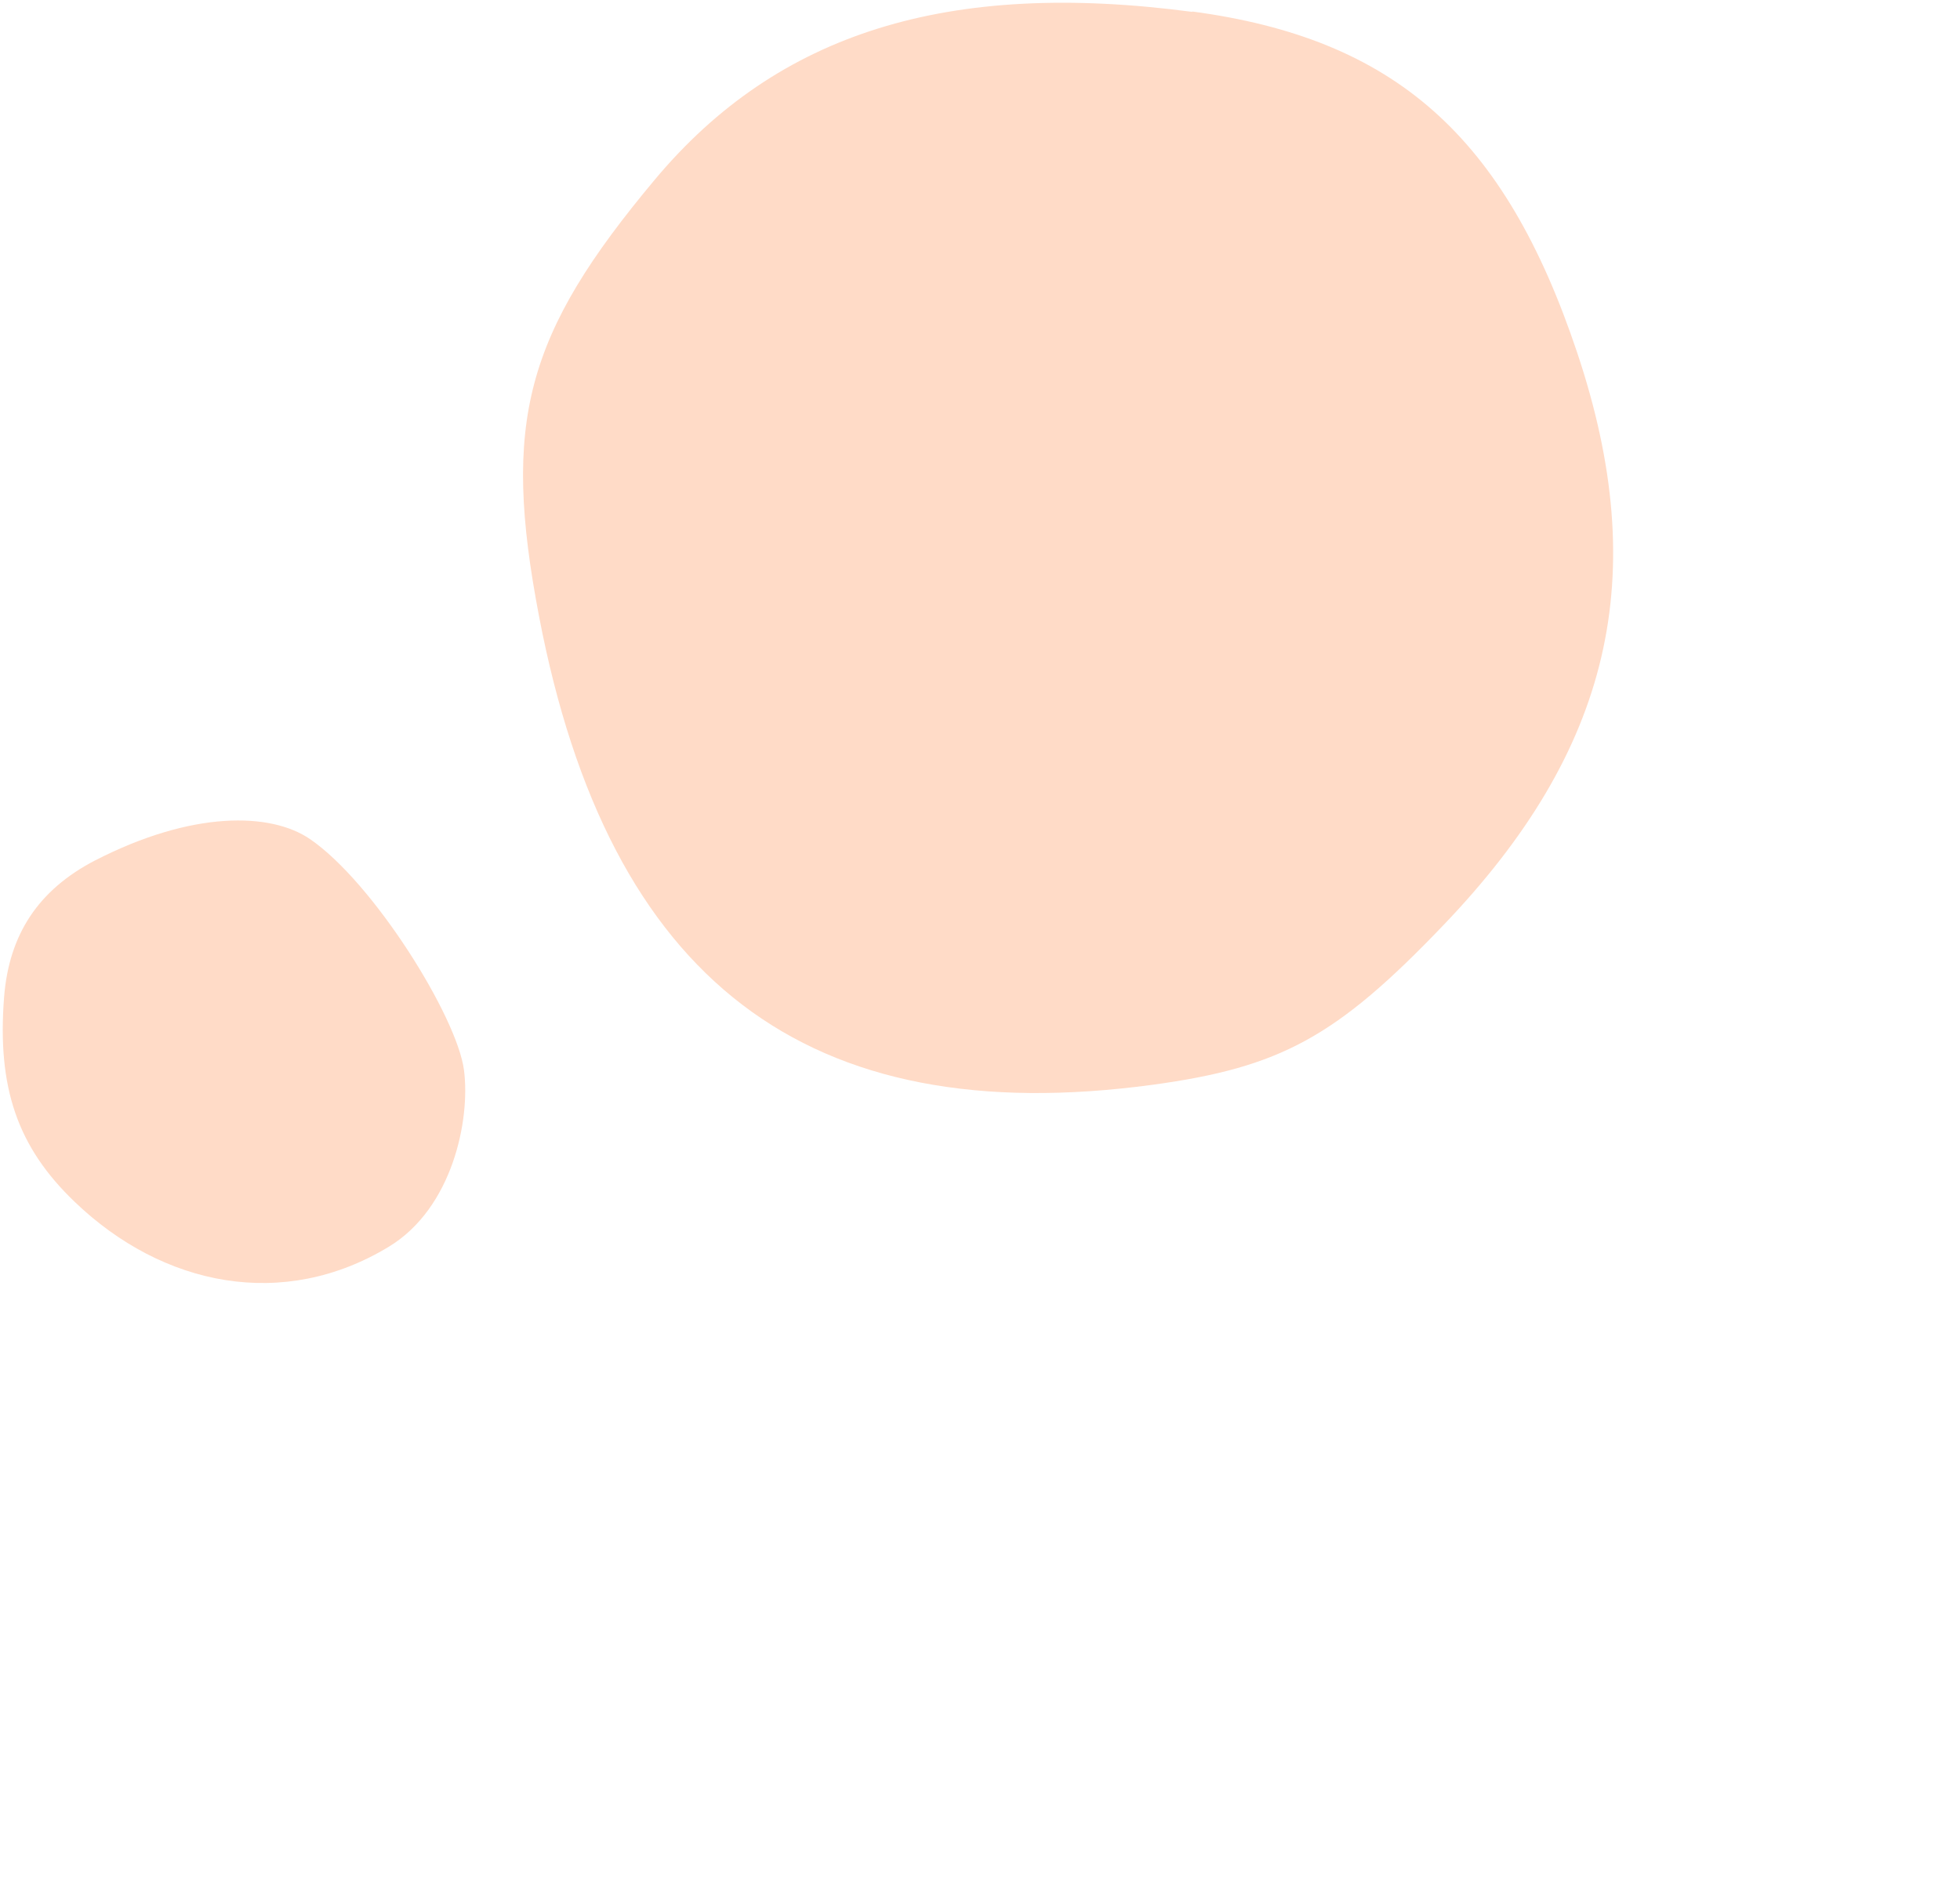
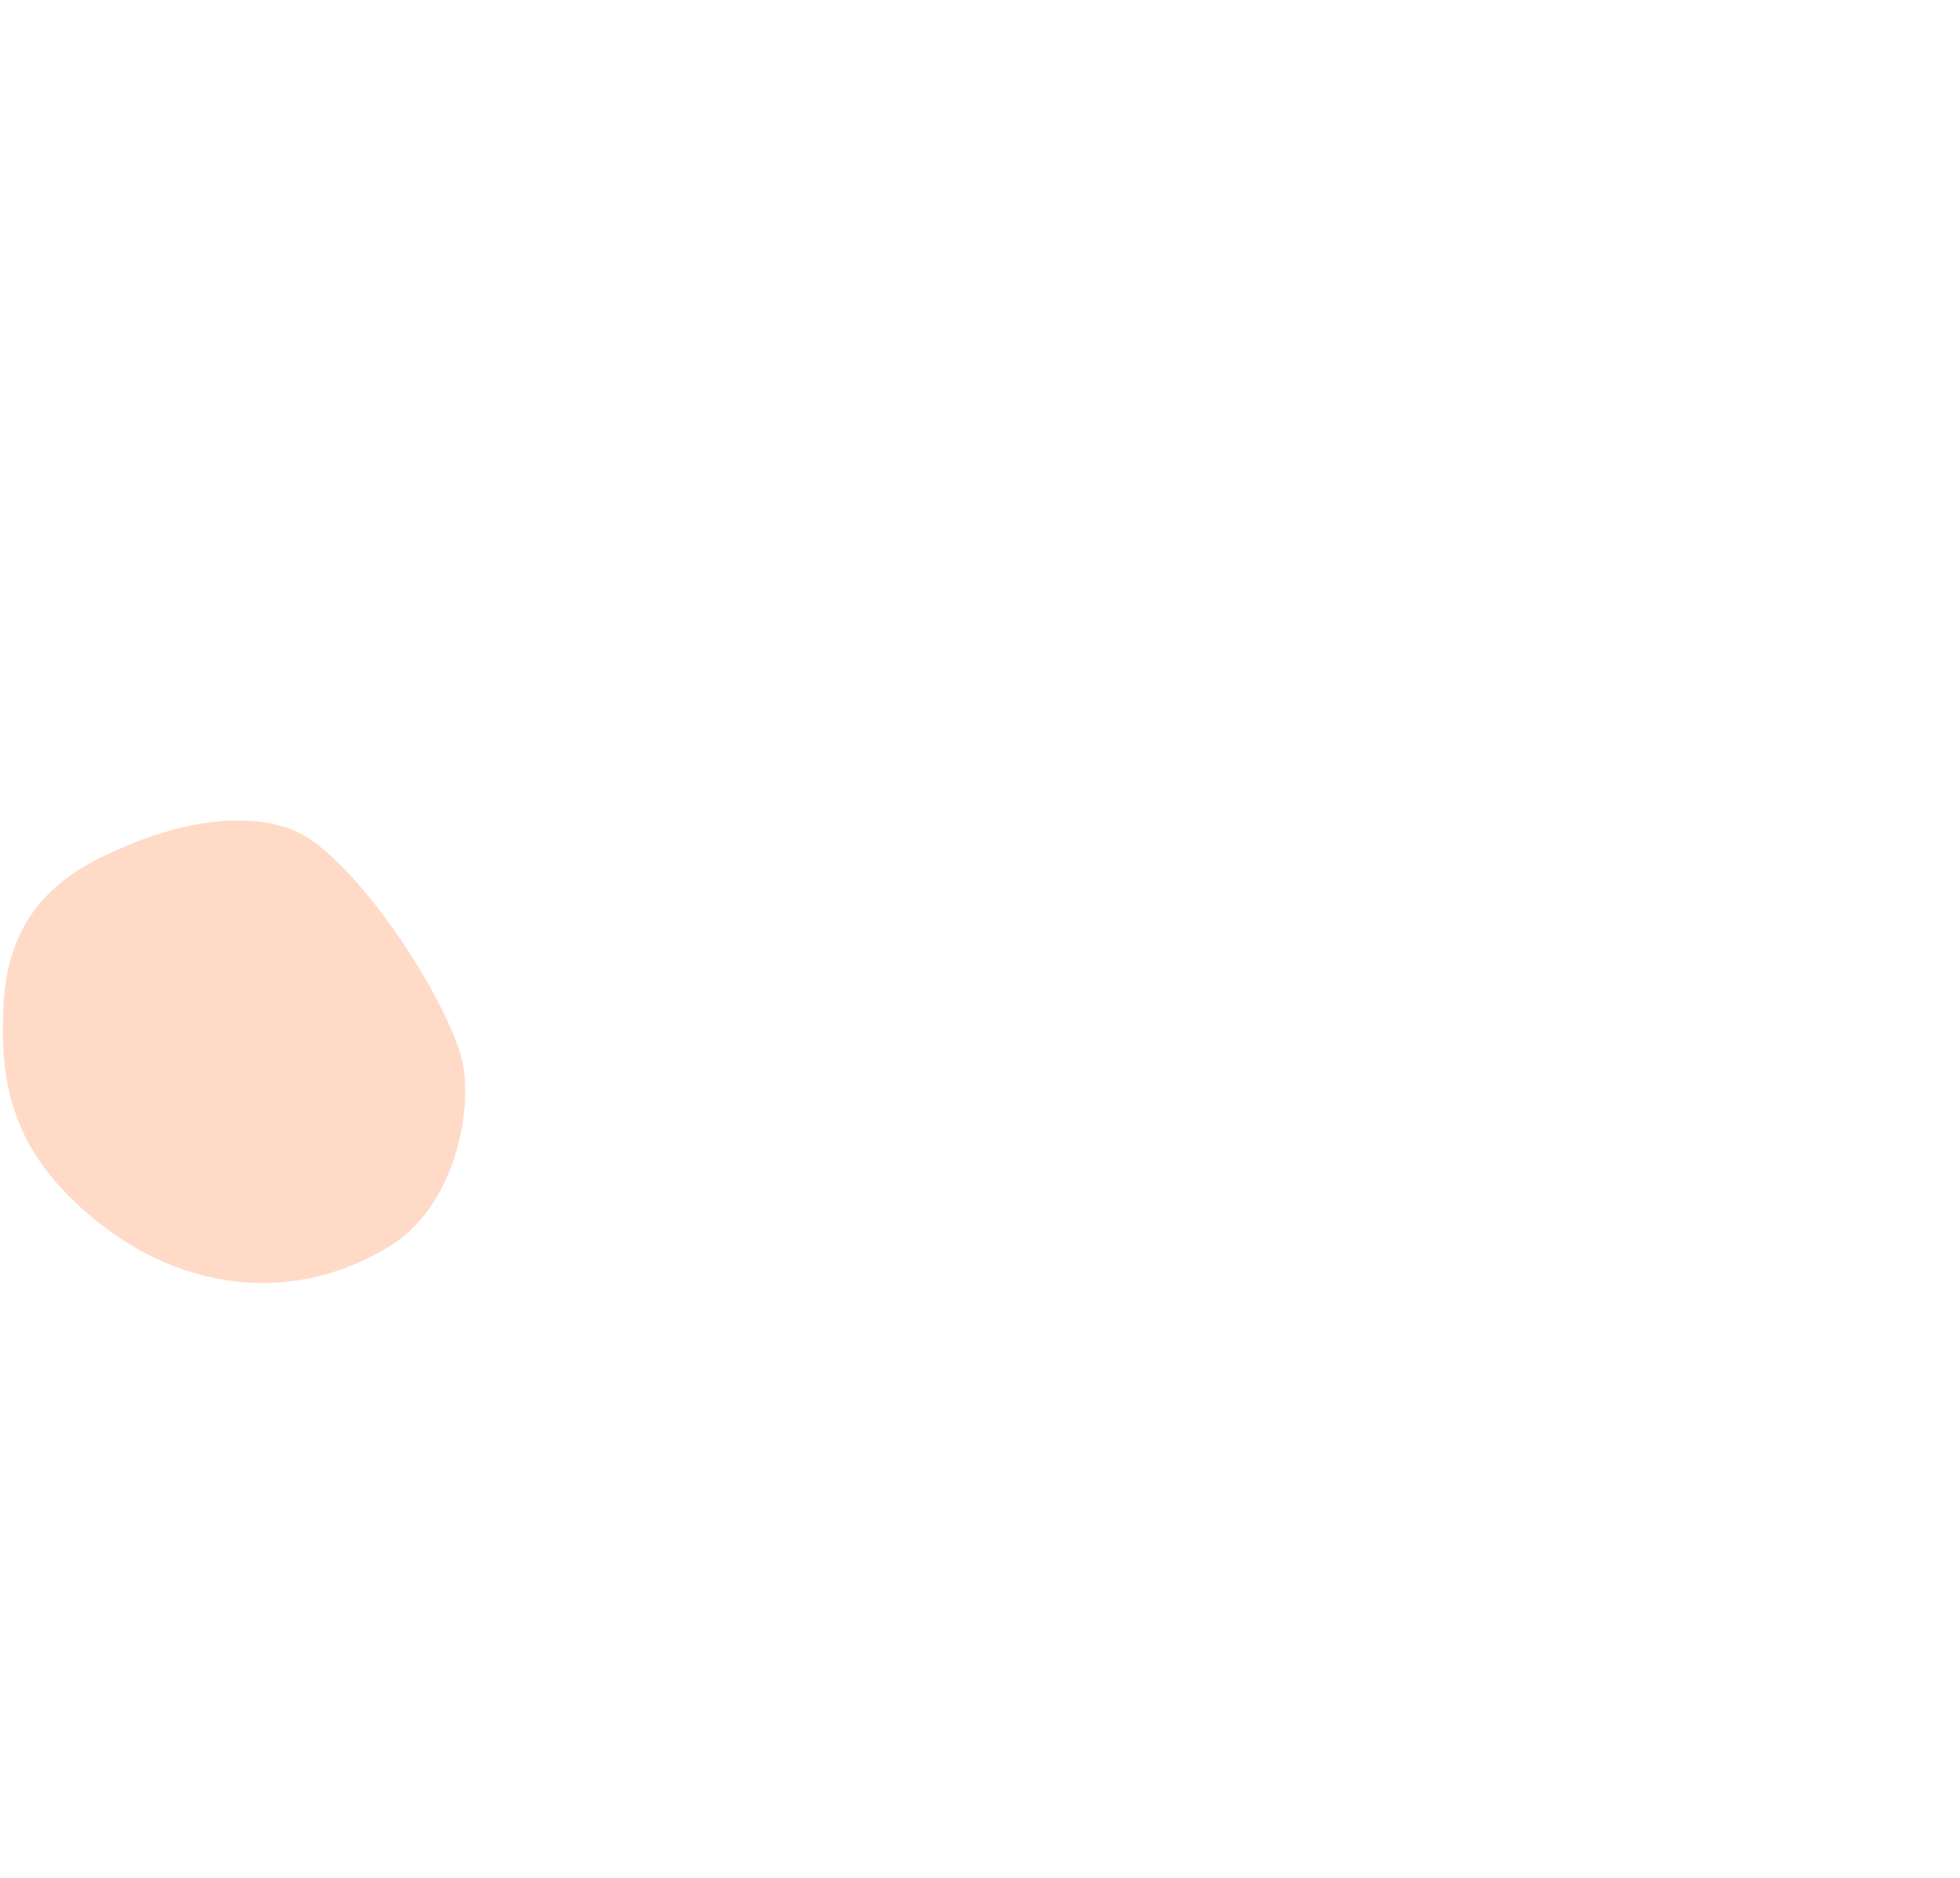
<svg xmlns="http://www.w3.org/2000/svg" width="356" height="341" viewBox="0 0 356 341" fill="none">
-   <path d="M119.021 32.522C141.324 5.93 172.196 -3.716 216.56 2.157L216.547 2.087C253.285 7.001 273.274 24.627 286.458 64.008C300.078 104.663 292.651 136.248 262.111 168.071C242.705 188.348 232.59 193.823 209.396 196.992C146.549 205.496 110.582 178.132 97.909 111.926C91.154 76.636 95.364 60.758 119.021 32.522Z" fill="#FFDBC7" />
  <path d="M17.25 156.262C6.972 161.614 1.631 169.673 0.74 181.119C-0.533 197.534 3.18 208.324 13.571 218.264C29.576 233.625 51.461 238.054 70.657 226.387C82.156 219.395 85.447 203.451 84.278 194.35C83.02 184.616 67.769 160.196 56.288 152.368C49.191 147.515 34.948 147.171 17.275 156.257L17.25 156.262Z" fill="#FFDBC7" />
</svg>